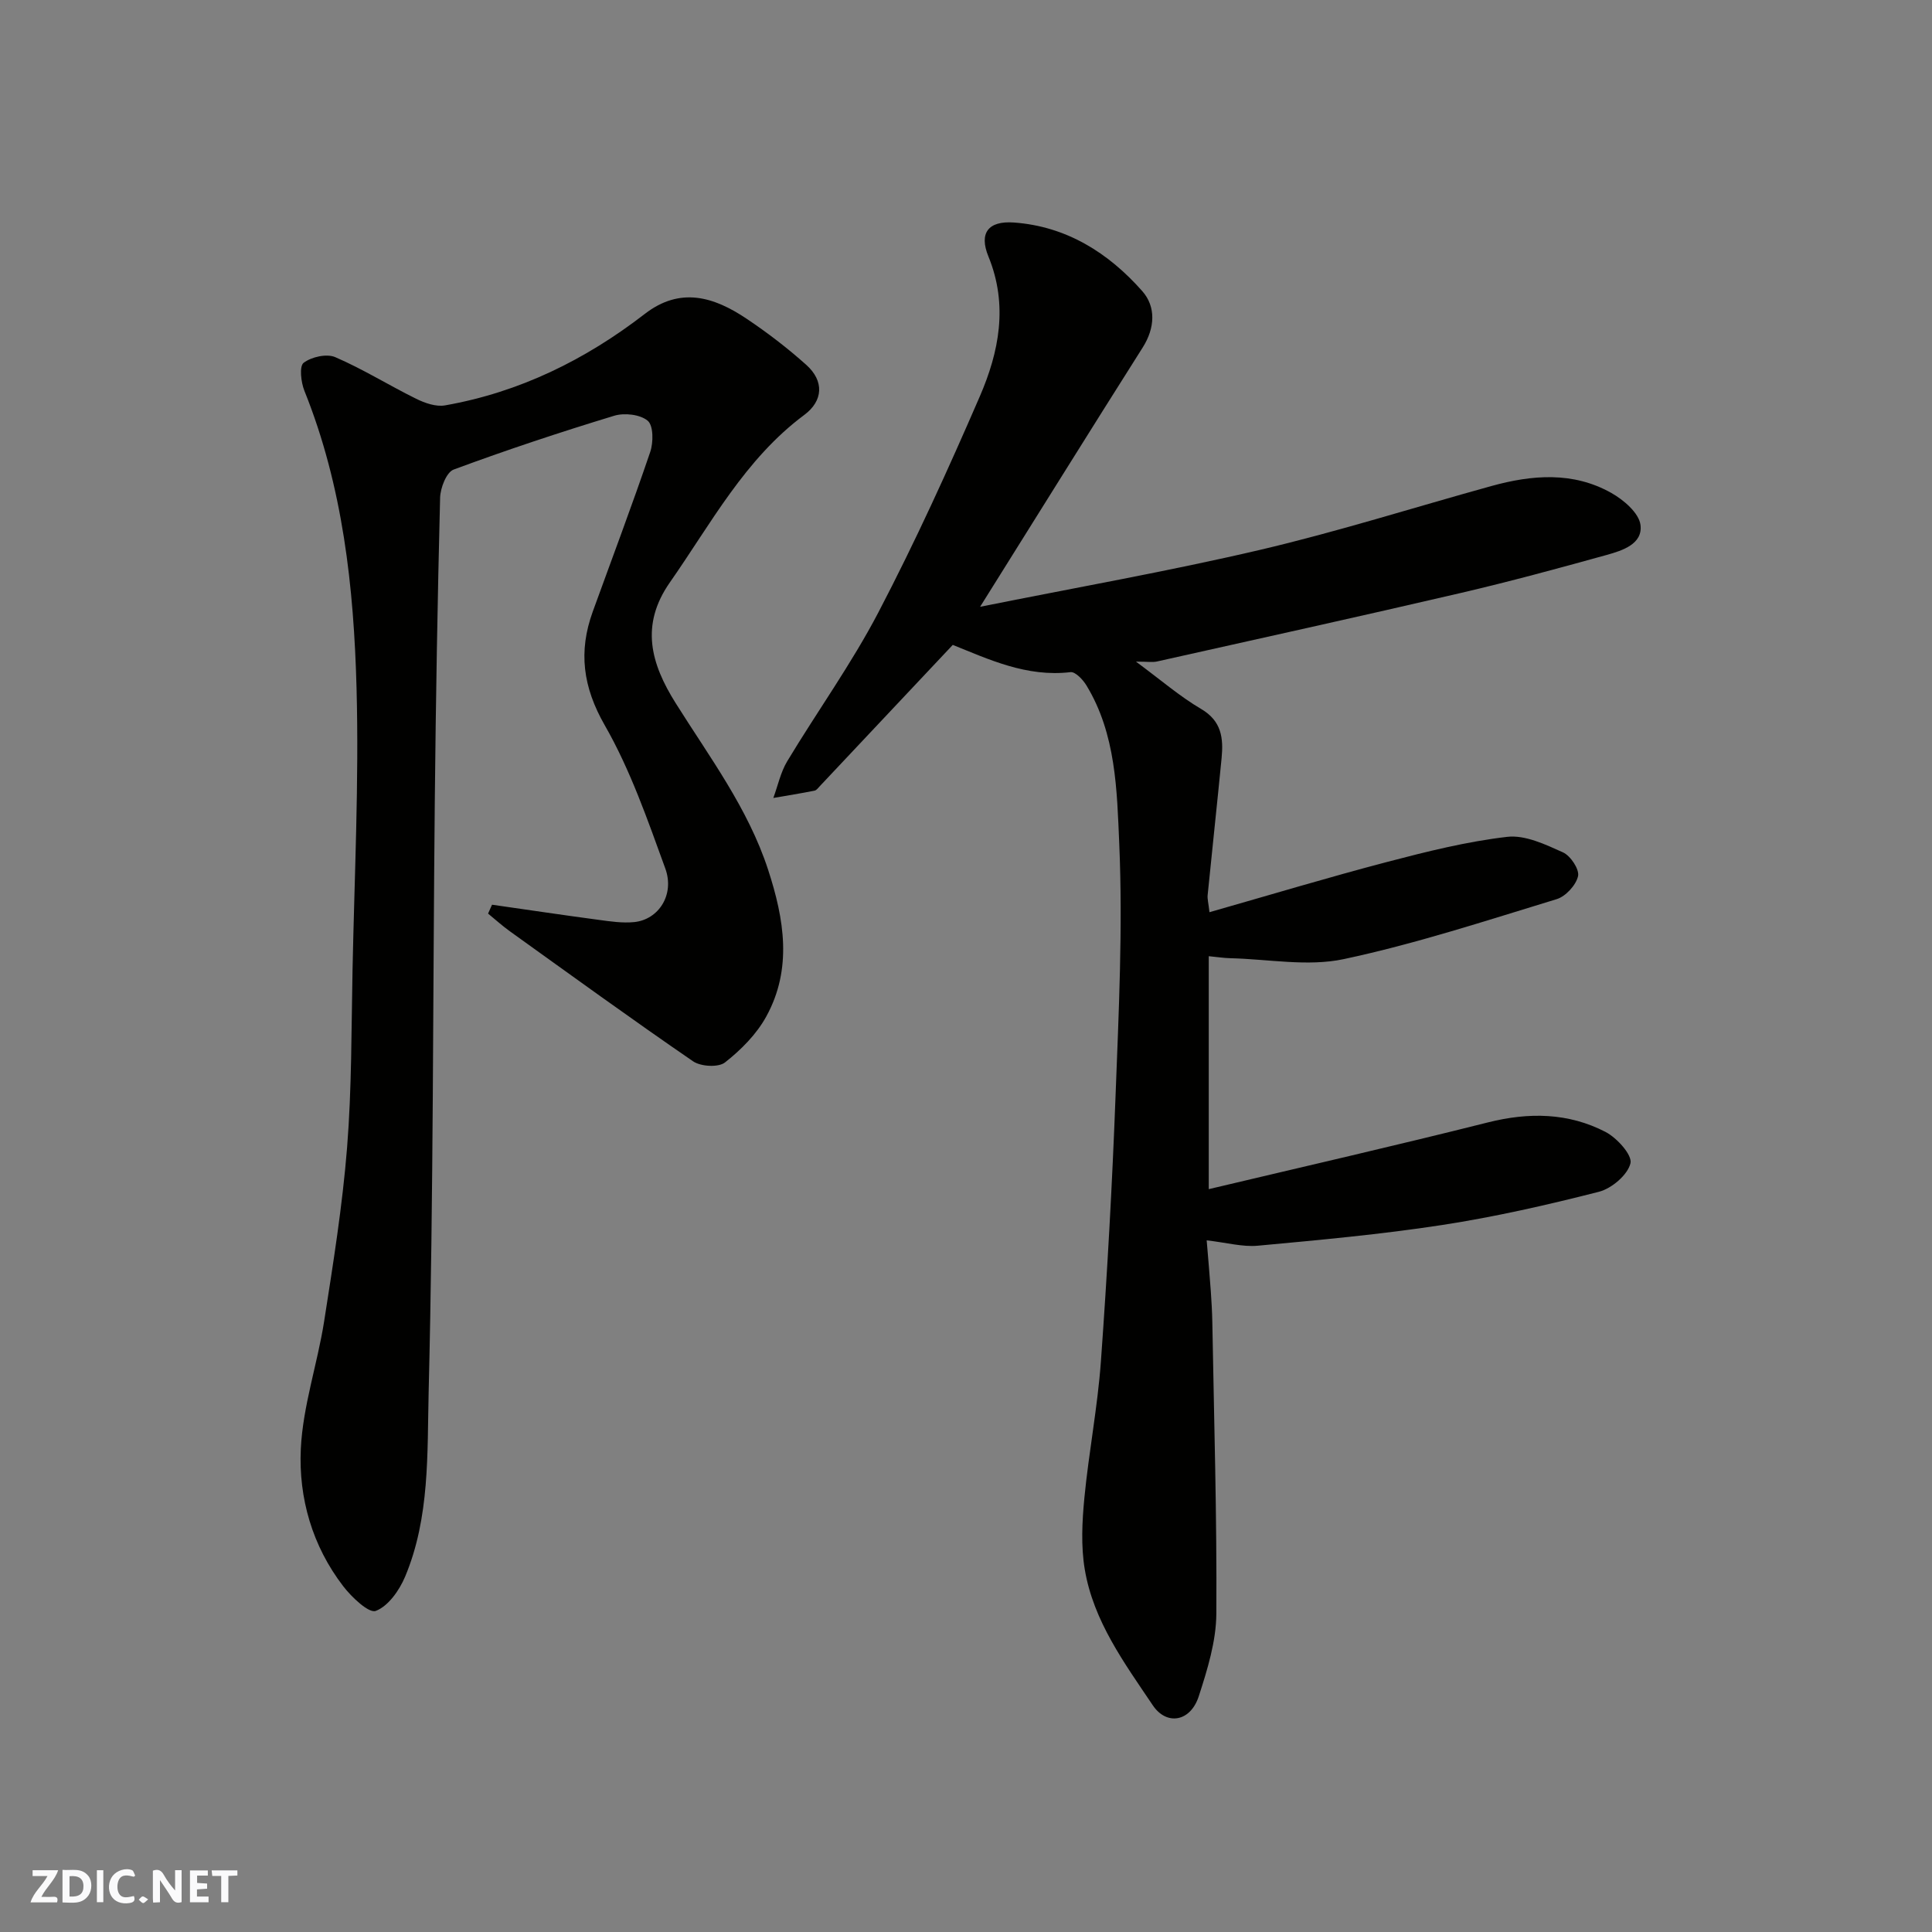
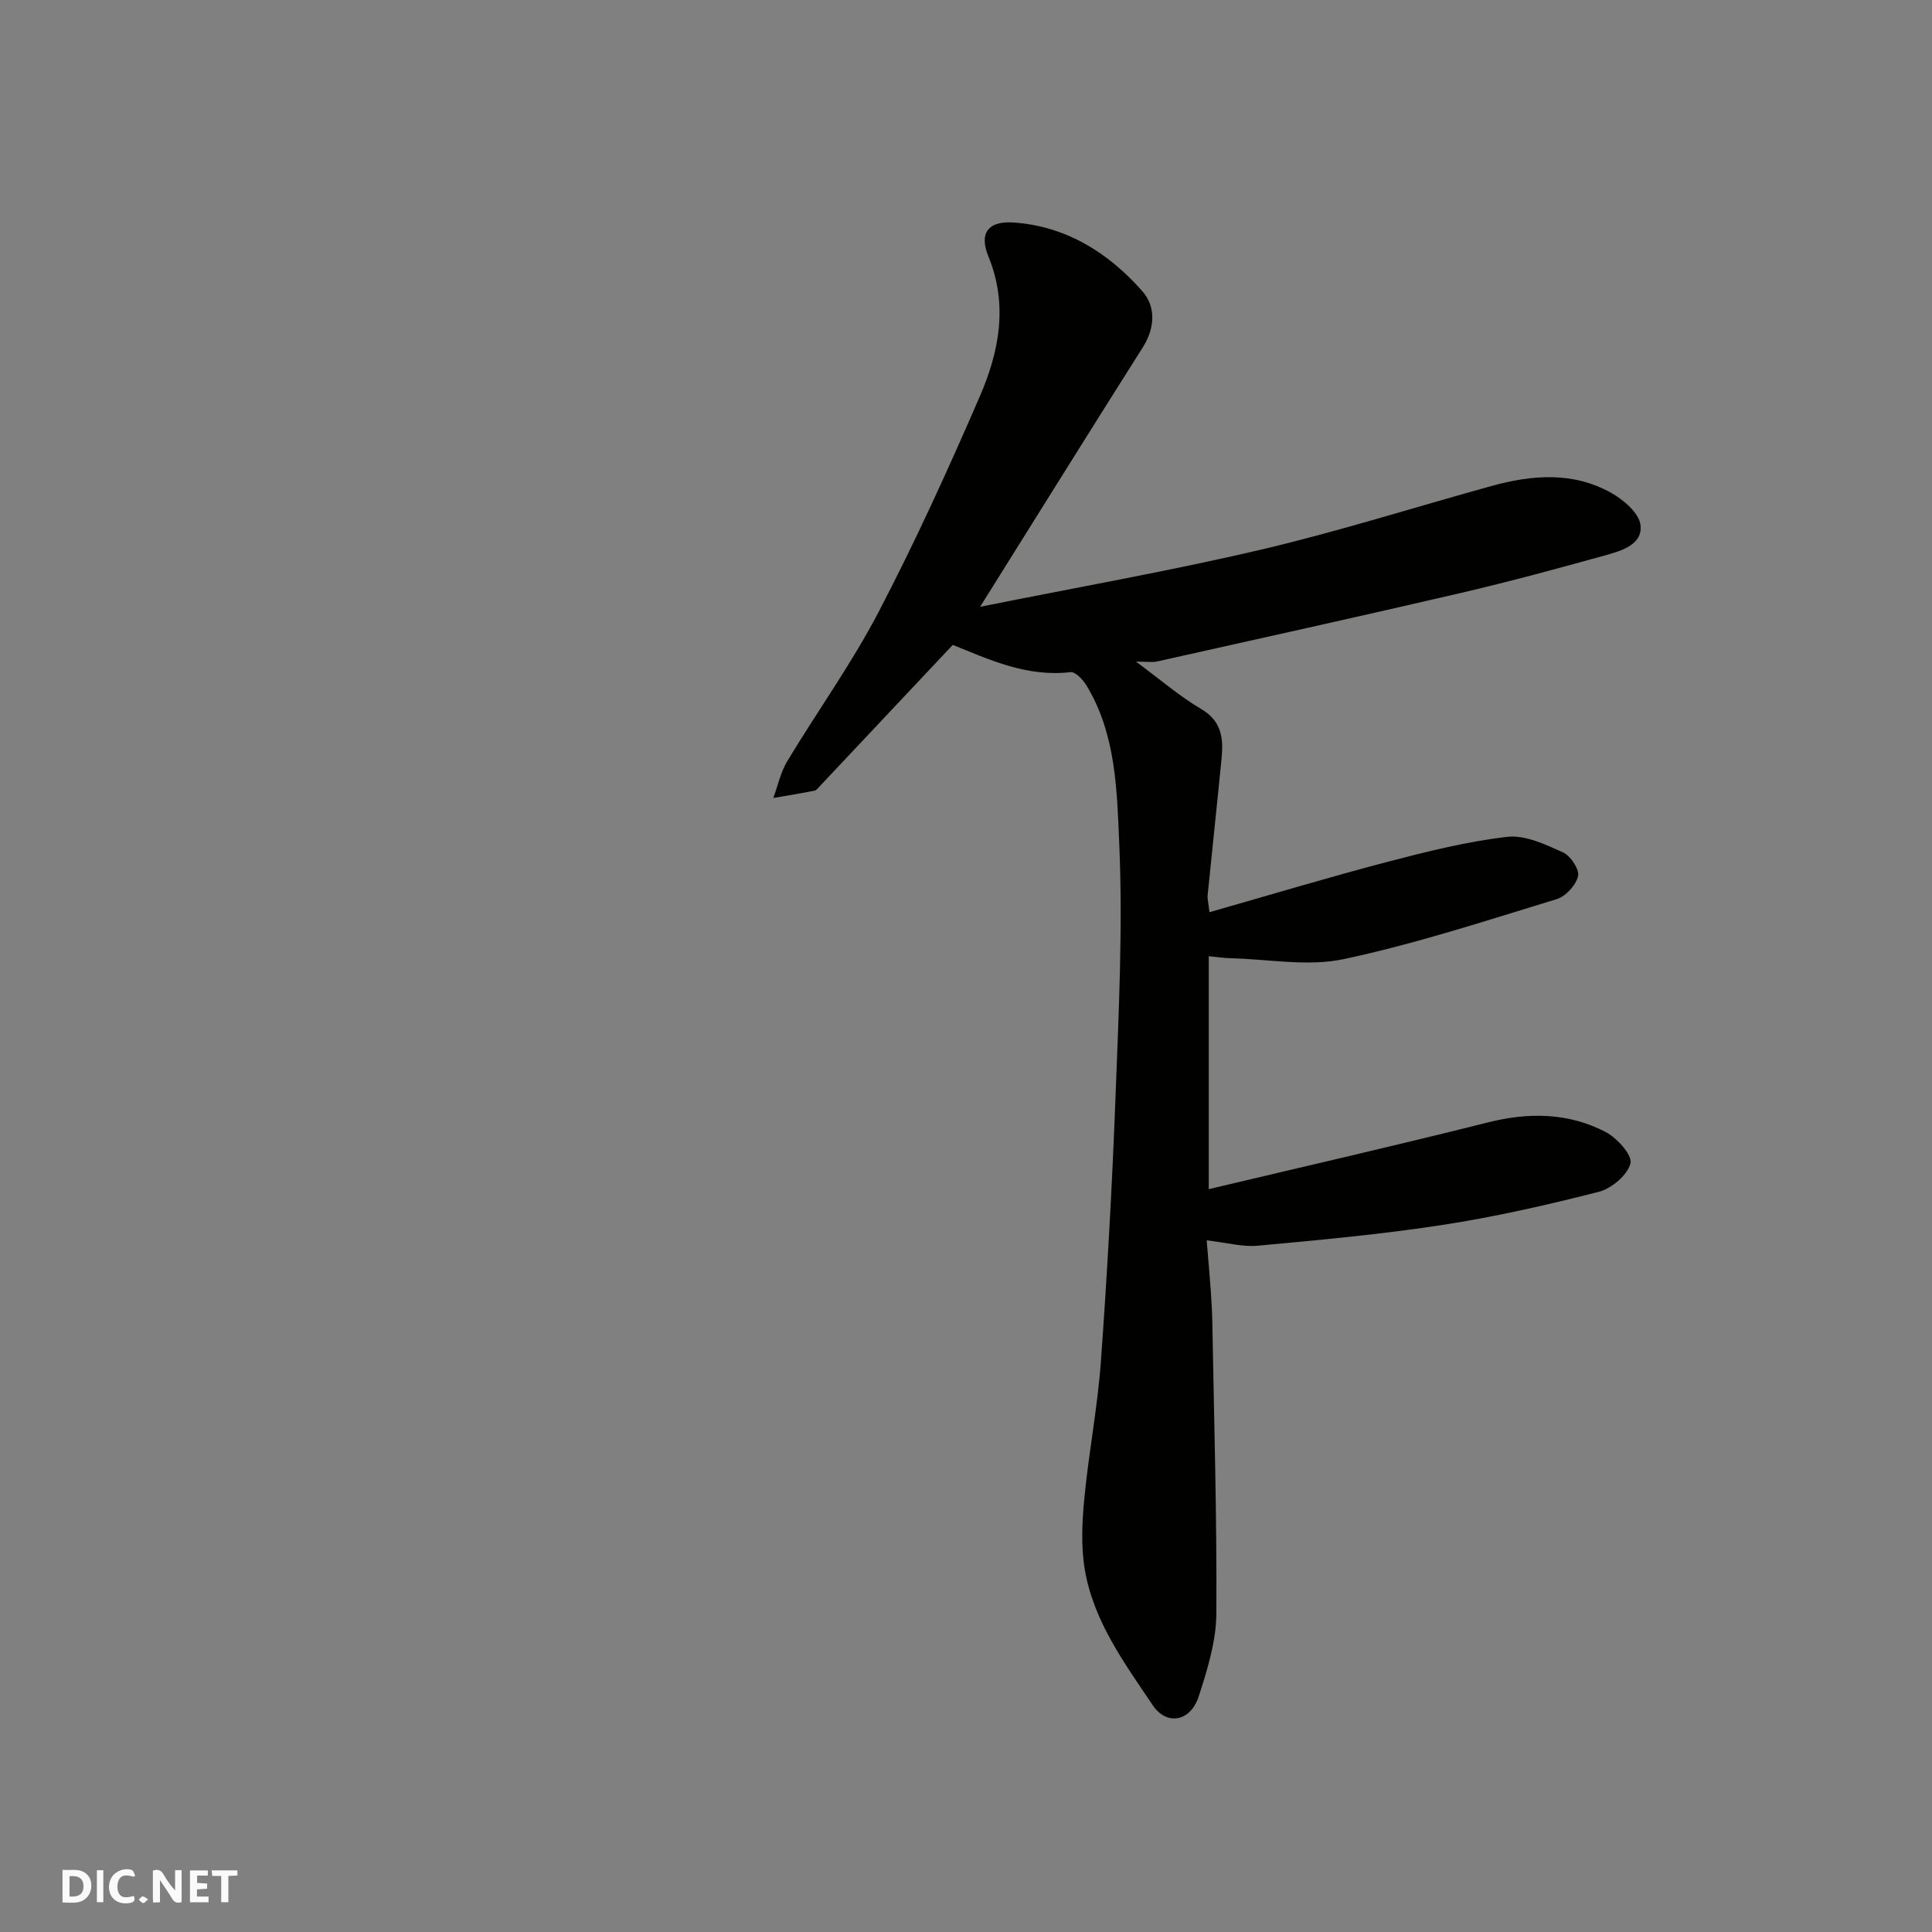
<svg xmlns="http://www.w3.org/2000/svg" enable-background="new 0 0 400 400" viewBox="0 0 400 400">
  <rect x="0" y="0" width="400" height="400" fill="#808080" stroke="none" />
  <g fill="#fafafb">
    <path d="m37.59 393.81c-.92.31-1.52.05-2-.78-.7-1.2-1.52-2.34-2.47-3.78v4.59c-.55.03-.95.05-1.41.07-.03-.37-.06-.64-.06-.91 0-1.91 0-3.81 0-5.7 1.13-.41 1.77-.03 2.29.91.62 1.11 1.38 2.14 2.31 3.19v-4.2h1.35v6.61z" />
    <path d="m12.94 393.88v-6.75c1.9.19 3.93-.54 5.37 1.29.8 1.01.78 2.88.03 3.97-1.37 1.97-3.4 1.51-5.4 1.49m1.45-1.22c2.04.12 2.92-.58 2.89-2.21-.03-1.51-.98-2.19-2.89-2z" />
-     <path d="m11.81 393.87h-5.49c.68-2.18 2.47-3.48 3.51-5.45h-3.08v-1.21h5.29c-.71 2.13-2.44 3.48-3.47 5.51.86 0 1.63.04 2.39-.01.79-.05 1.14.21.85 1.16" />
    <path d="m39.33 393.86v-6.61h3.7v1.07h-2.22v1.52c.68.04 1.34.09 2.07.13v1.07c-.72.05-1.38.09-2.1.14v1.48h2.4v1.19h-3.85z" />
    <path d="m27.71 388.56c-1.15-.3-2.46-.61-3.1.64-.37.73-.41 1.93-.06 2.67.63 1.35 1.99.93 3.17.68.35.94-.01 1.32-.93 1.46-1.62.25-3.05-.27-3.76-1.48-.73-1.24-.6-3.03.31-4.17.88-1.11 2.71-1.7 4-1.16.32.13.44.74.65 1.12-.1.08-.19.16-.28.24" />
    <path d="m49.15 387.24v1.07c-.59.02-1.17.05-1.87.08v5.44h-1.48v-5.44h-1.85c-.05-.4-.08-.73-.13-1.15z" />
    <path d="m20.06 387.21h1.33v6.62h-1.33z" />
    <path d="m30.68 393.25c-.49.38-.8.79-1.05.76-.32-.05-.6-.45-.9-.7.26-.24.51-.64.8-.67.29-.04.62.3 1.15.61" />
  </g>
  <path d="m197.26 133.52c-9.54 10.14-18.52 19.69-27.51 29.23-.34.36-.7.87-1.12.95-2.83.56-5.68 1.02-8.52 1.51.94-2.54 1.5-5.31 2.87-7.59 6.22-10.33 13.32-20.19 18.89-30.85 7.61-14.57 14.44-29.58 20.98-44.68 4-9.23 5.91-18.94 1.79-28.99-1.99-4.86-.04-7.41 5.27-7.03 10.89.78 19.6 6.29 26.59 14.21 2.84 3.22 2.66 7.6.08 11.67-11.08 17.49-22.01 35.08-33.66 53.68 19.82-3.98 38.98-7.35 57.89-11.77 16.13-3.78 31.97-8.81 47.96-13.23 8.42-2.33 16.91-3.03 24.82 1.42 2.55 1.43 5.71 4.13 6.05 6.59.54 3.99-3.74 5.35-7.01 6.26-10.03 2.78-20.07 5.51-30.2 7.87-20.92 4.87-41.9 9.49-62.87 14.18-.94.21-1.96.03-4.37.03 5.17 3.82 9.09 7.22 13.5 9.81 4.26 2.5 4.62 6.08 4.23 10.16-.92 9.46-1.95 18.91-2.89 28.38-.08.78.16 1.6.38 3.53 12.53-3.57 24.63-7.22 36.84-10.42 8.17-2.14 16.44-4.21 24.8-5.18 3.7-.43 7.9 1.57 11.54 3.21 1.57.7 3.44 3.53 3.13 4.92-.42 1.87-2.56 4.2-4.43 4.77-14.62 4.45-29.19 9.25-44.11 12.42-7.44 1.58-15.57 0-23.38-.19-1.42-.03-2.84-.26-4.54-.42v48.23c19.63-4.66 38.77-9.03 57.81-13.82 8.47-2.13 16.63-2.01 24.33 1.97 2.37 1.23 5.59 4.8 5.17 6.5-.59 2.42-3.9 5.22-6.55 5.9-10.72 2.74-21.56 5.2-32.48 6.88-12.63 1.94-25.39 3.1-38.12 4.28-3.18.29-6.47-.64-10.59-1.11.32 3.85.62 7.22.86 10.59.15 2.14.27 4.3.31 6.44.35 20.1.96 40.19.83 60.29-.04 5.71-1.85 11.55-3.64 17.08-1.72 5.3-6.66 6.12-9.52 1.86-5.89-8.76-12.28-17.42-14.08-28.13-.81-4.82-.55-9.92-.08-14.82.91-9.44 2.74-18.8 3.42-28.24 1.32-18.28 2.34-36.58 3.03-54.89.66-17.42 1.52-34.89.77-52.28-.48-11.08-.66-22.71-6.8-32.8-.72-1.19-2.3-2.86-3.29-2.74-9.12 1.08-17-2.69-24.38-5.64z" fill="#010100" />
-   <path d="m101.87 187.31c7.35 1.05 14.69 2.15 22.04 3.13 2.44.33 4.96.71 7.38.47 5.05-.5 8.44-5.66 6.45-11.11-3.67-10.08-7.22-20.38-12.52-29.62-4.56-7.96-5.49-15.29-2.5-23.54 3.99-11.01 8.13-21.97 11.9-33.06.67-1.97.68-5.45-.51-6.46-1.55-1.32-4.85-1.69-6.96-1.04-11.18 3.4-22.28 7.08-33.23 11.14-1.49.55-2.74 3.79-2.8 5.81-.53 20.93-.89 41.86-1.1 62.79-.41 40.76-.27 81.53-1.27 122.27-.31 12.81.27 26.09-4.88 38.35-1.19 2.83-3.49 6.1-6.07 7.08-1.43.54-5-2.84-6.74-5.11-6.4-8.33-9.26-18.26-8.78-28.43.42-8.86 3.44-17.57 4.83-26.42 1.87-11.95 3.79-23.93 4.75-35.97.97-12.21.88-24.52 1.13-36.79.39-19.43 1.35-38.88.83-58.29-.56-20.95-2.83-41.8-10.79-61.58-.72-1.78-1.09-5.1-.17-5.81 1.61-1.23 4.76-1.94 6.54-1.18 5.76 2.48 11.12 5.84 16.76 8.62 1.8.89 4.11 1.7 5.98 1.37 15.4-2.71 29.05-9.43 41.36-18.94 7.36-5.69 14.32-3.52 21.03.97 4.34 2.9 8.52 6.11 12.4 9.58 3.72 3.33 3.53 7.43-.42 10.37-12.31 9.16-19.3 22.49-27.82 34.67-6.2 8.88-3.92 16.84 1.19 24.98 7 11.16 14.99 21.77 19.15 34.51 3.33 10.21 5.06 20.5-.39 30.4-2.01 3.66-5.22 6.89-8.53 9.49-1.36 1.08-5.02.87-6.62-.23-12.78-8.77-25.33-17.88-37.93-26.92-1.57-1.13-3.01-2.43-4.51-3.66.27-.59.54-1.22.82-1.84z" fill="#010100" />
</svg>